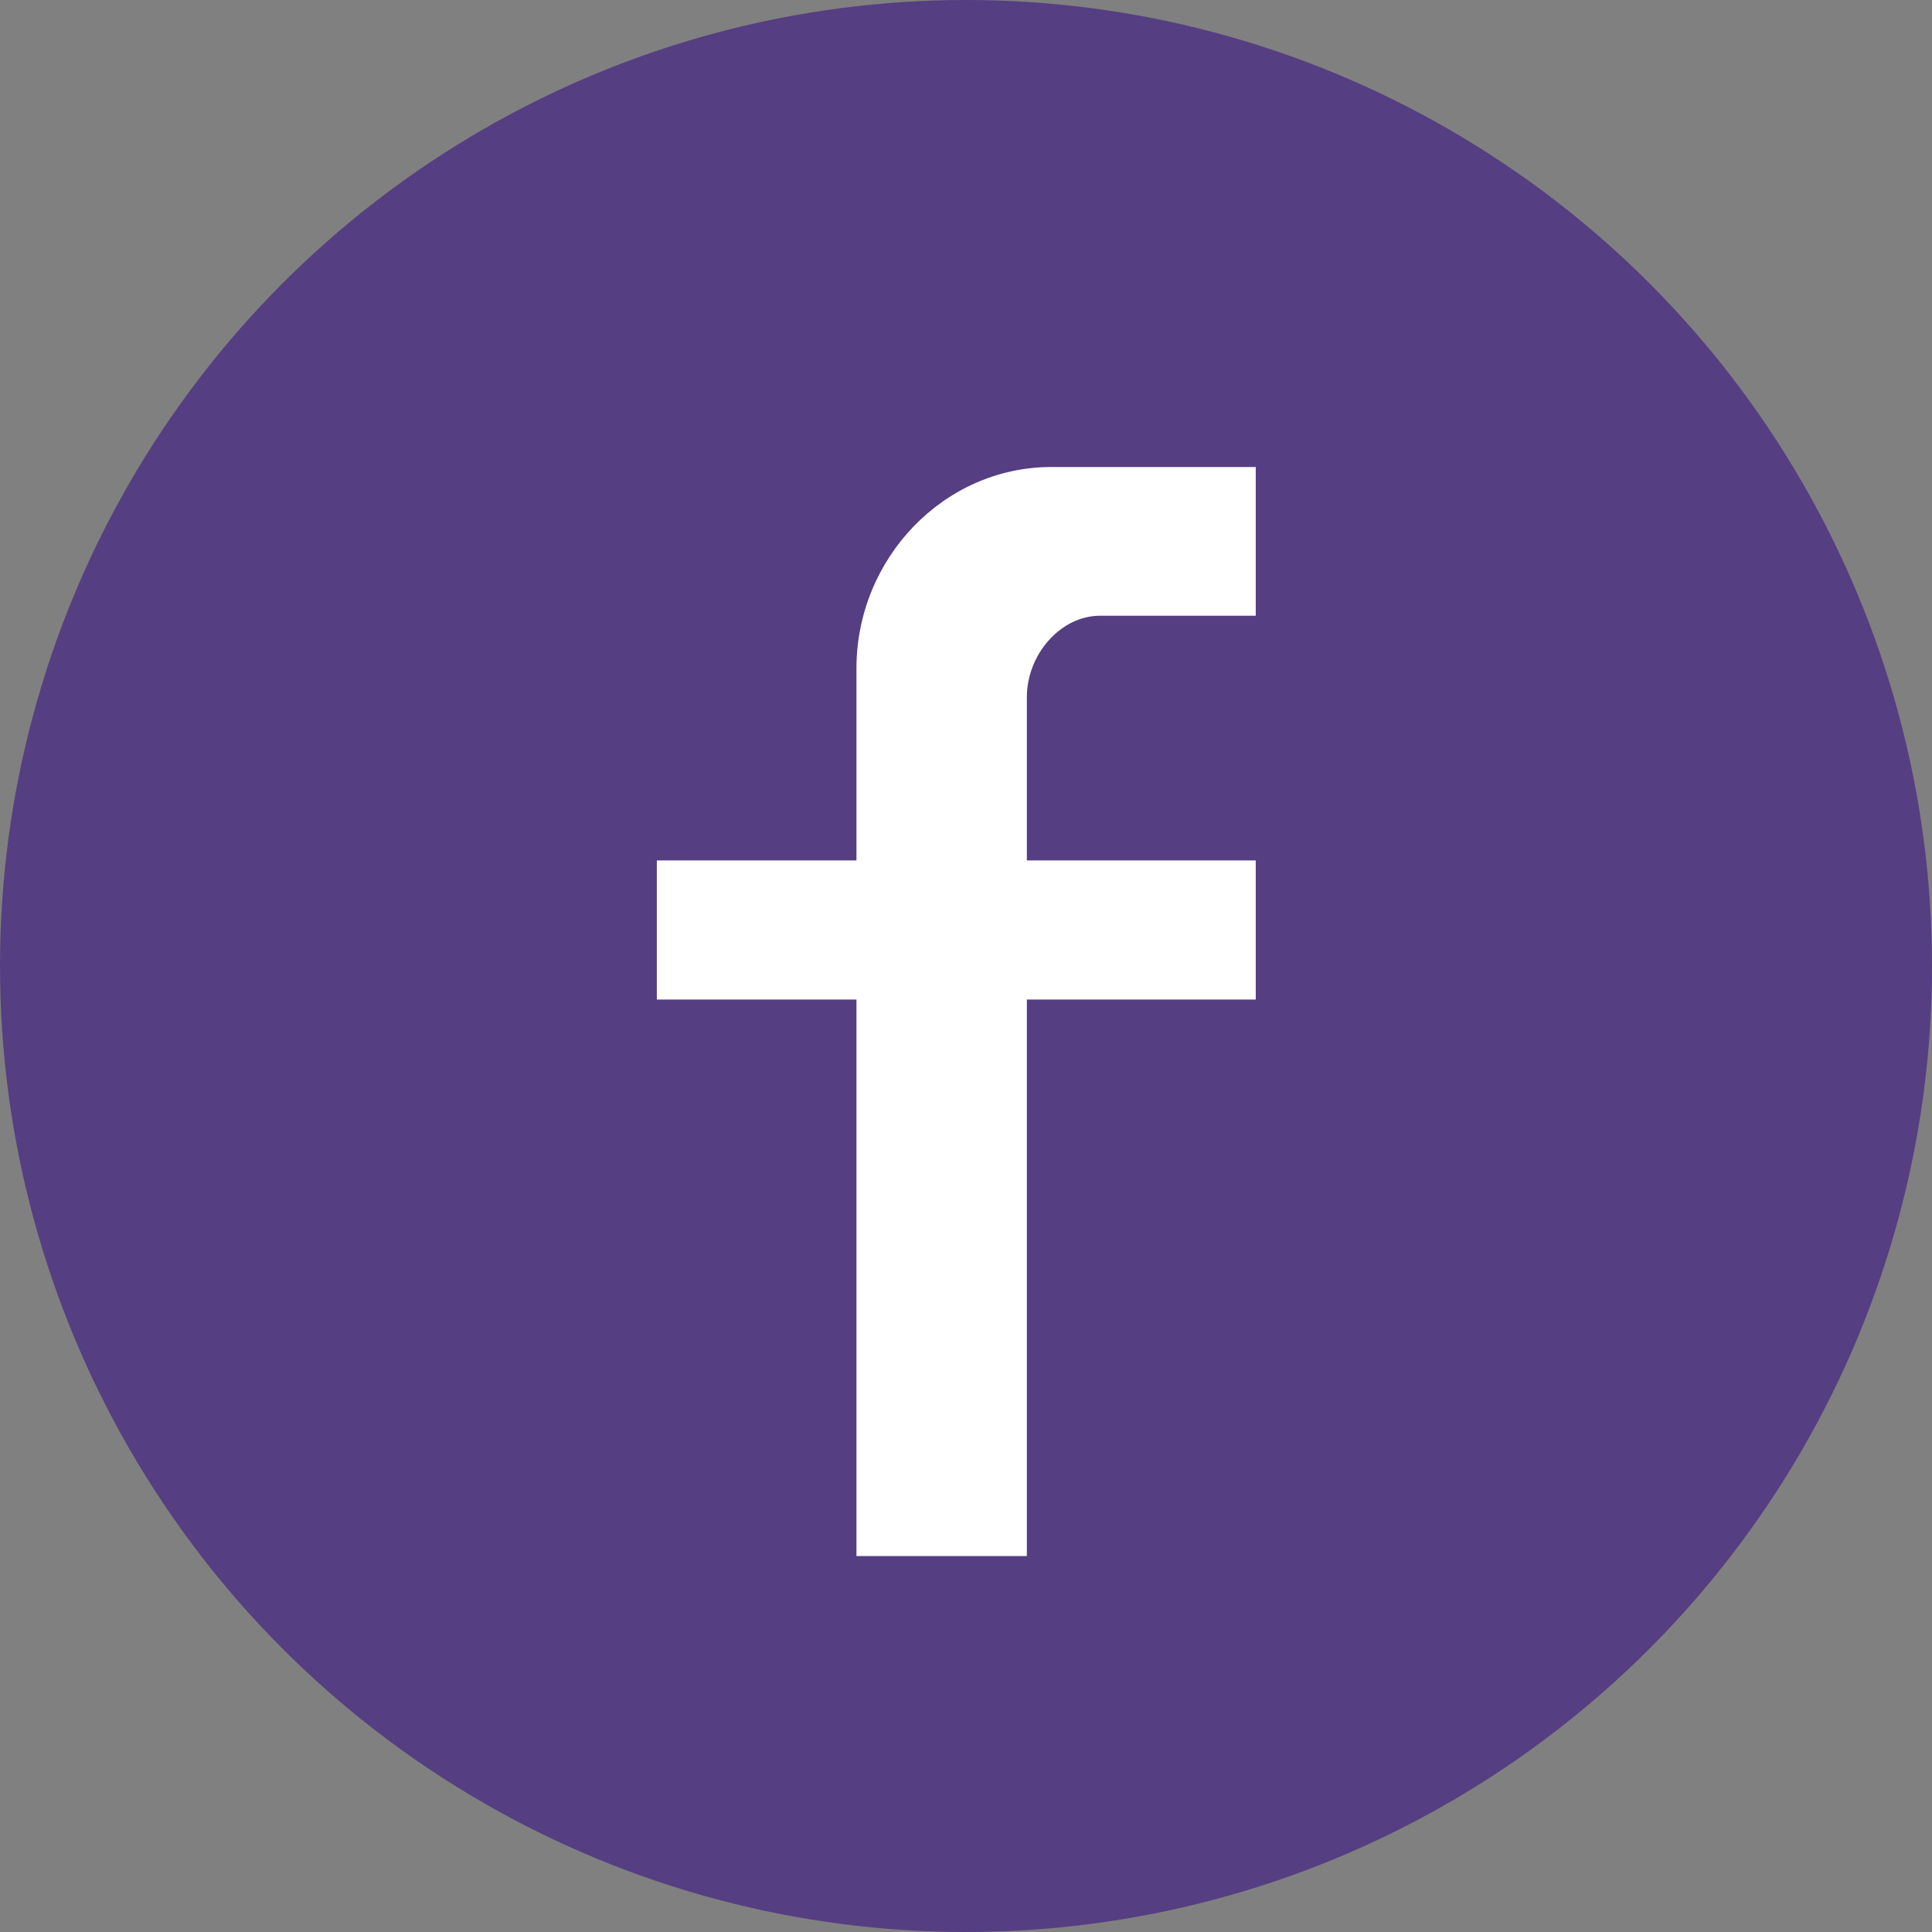
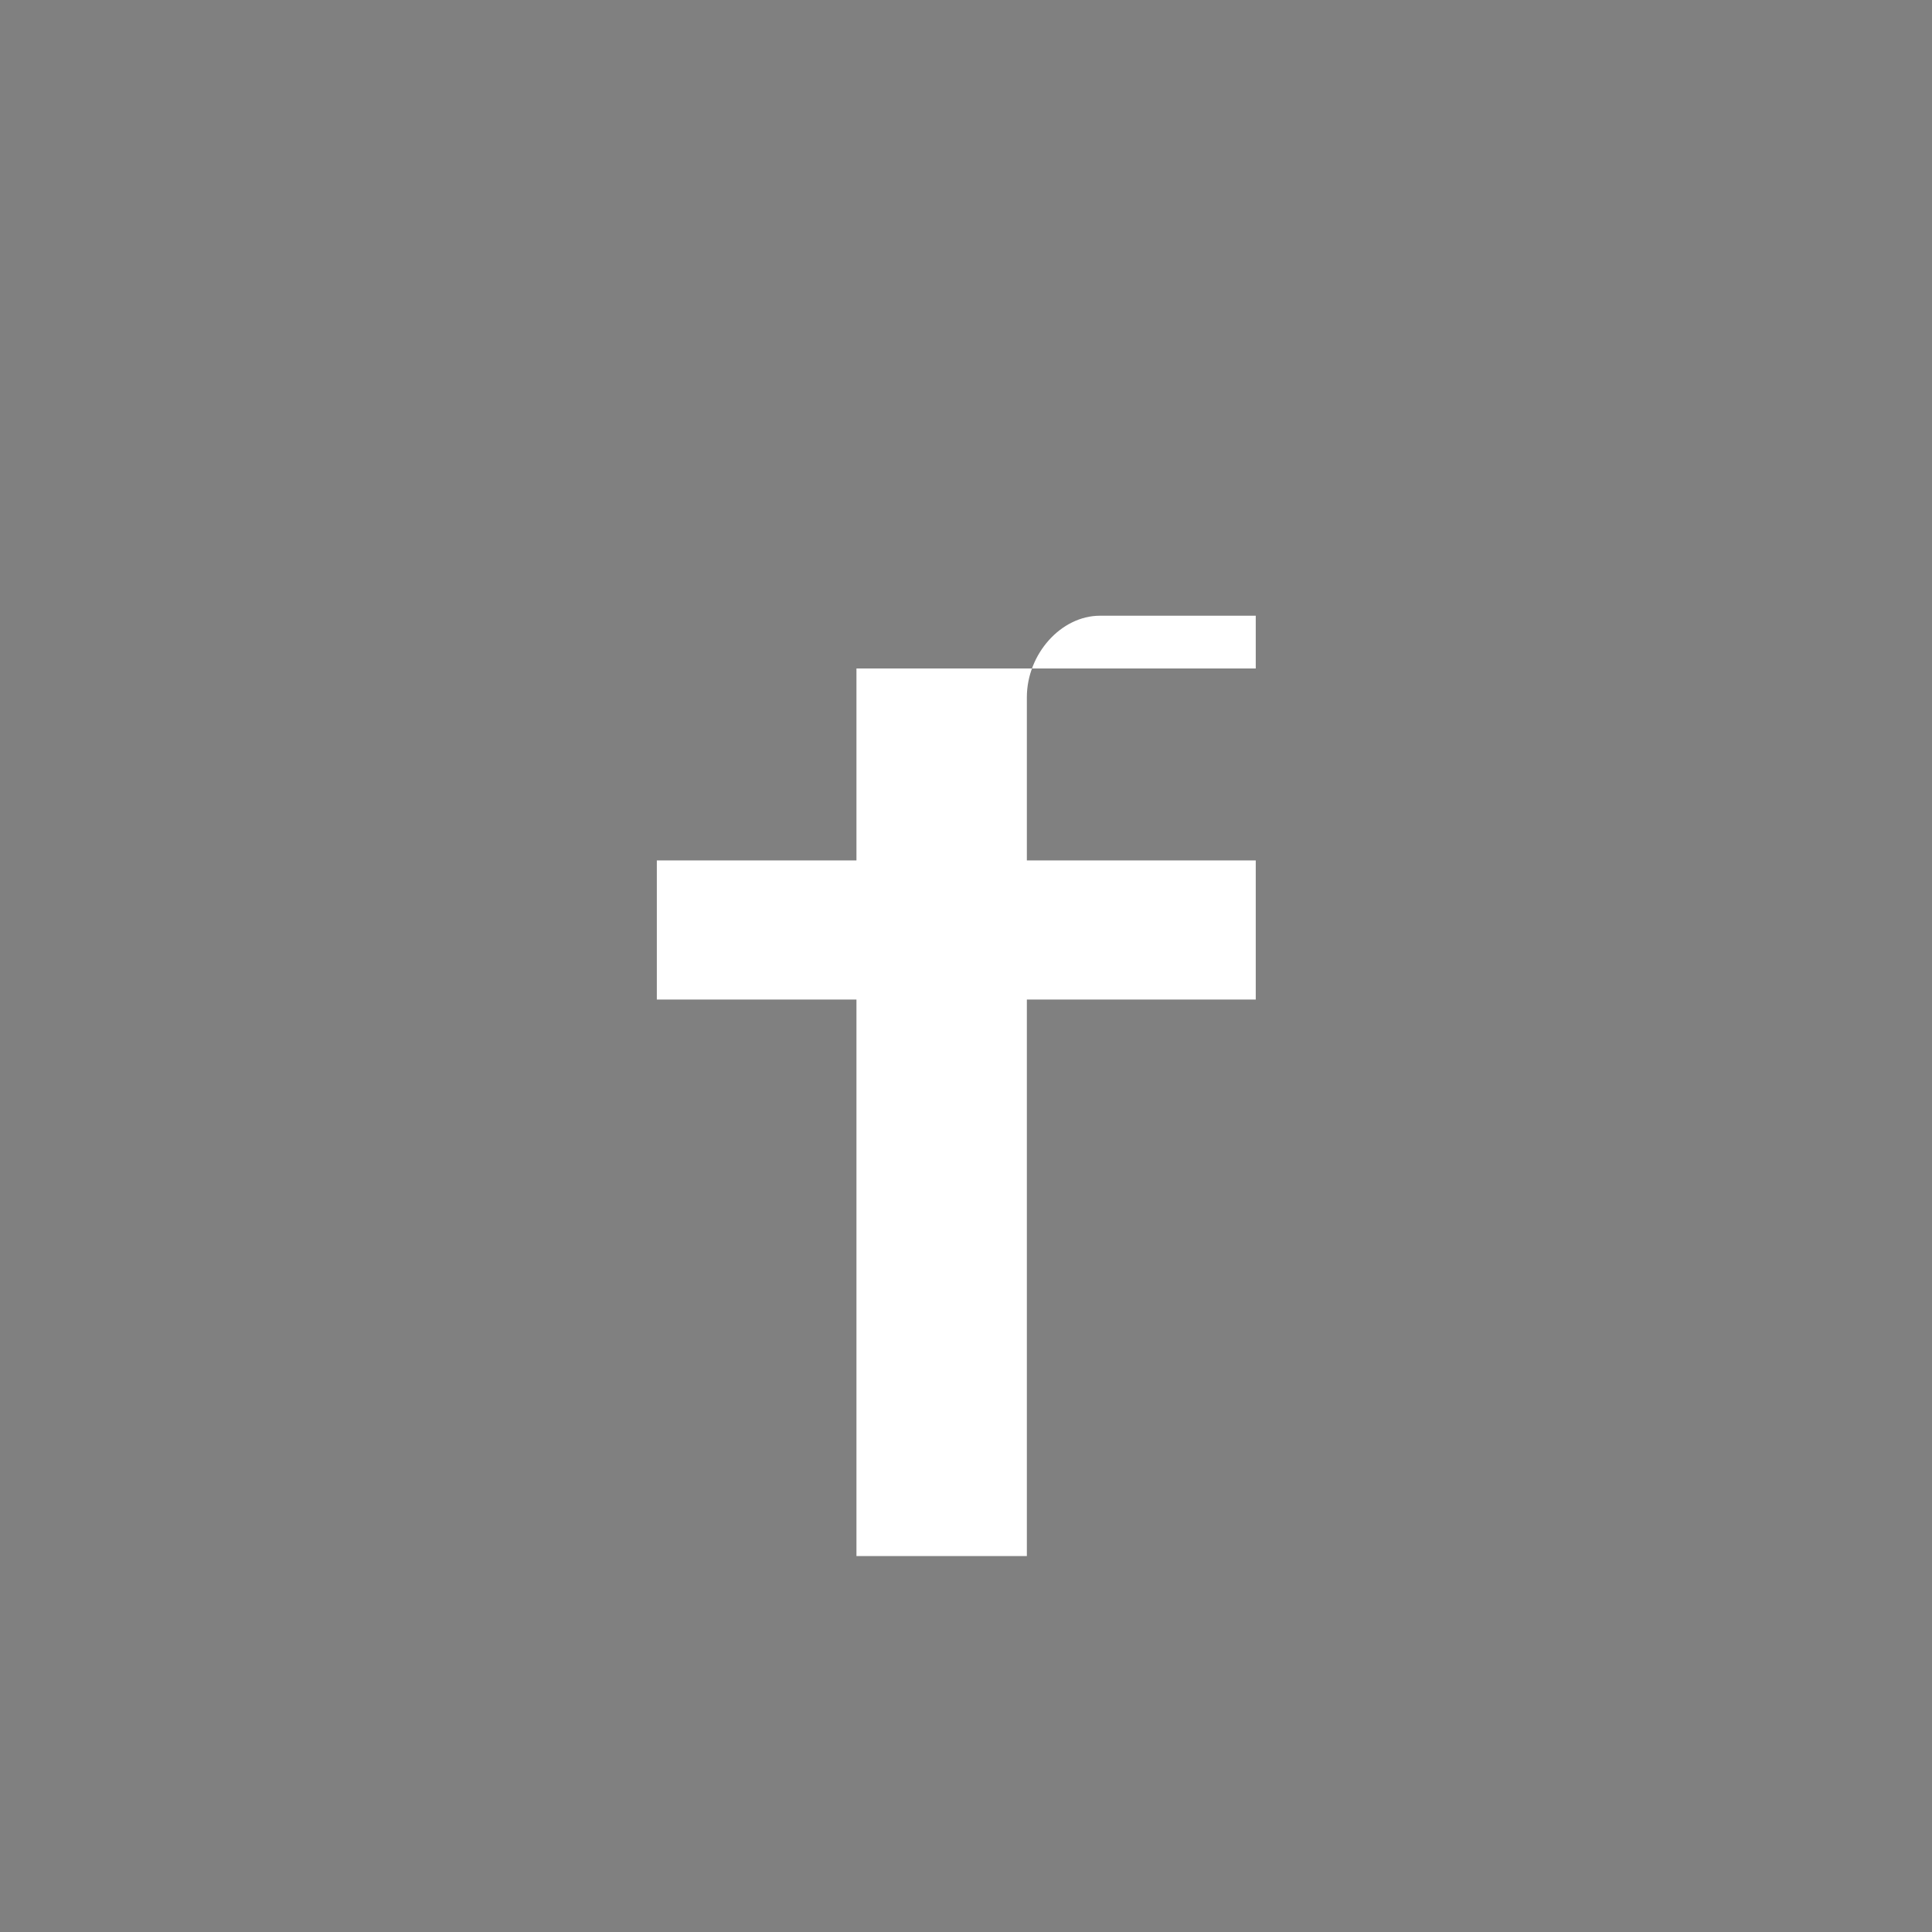
<svg xmlns="http://www.w3.org/2000/svg" width="40" height="40" viewBox="0 0 40 40" fill="none">
  <rect x="0" y="0" width="40" height="40" fill="#808080" stroke="none" />
-   <circle cx="20" cy="20" r="20" fill="#563E82" />
-   <path fill-rule="evenodd" clip-rule="evenodd" d="M21.26 14.436V17.814H25.999V20.694H21.26V32.216H17.732V20.694H13.599V17.814H17.732V13.84C17.732 11.556 19.547 9.669 21.765 9.669H25.999V12.748H22.773C21.966 12.748 21.26 13.542 21.26 14.436Z" fill="white" />
+   <path fill-rule="evenodd" clip-rule="evenodd" d="M21.26 14.436V17.814H25.999V20.694H21.26V32.216H17.732V20.694H13.599V17.814H17.732V13.84H25.999V12.748H22.773C21.966 12.748 21.26 13.542 21.26 14.436Z" fill="white" />
</svg>